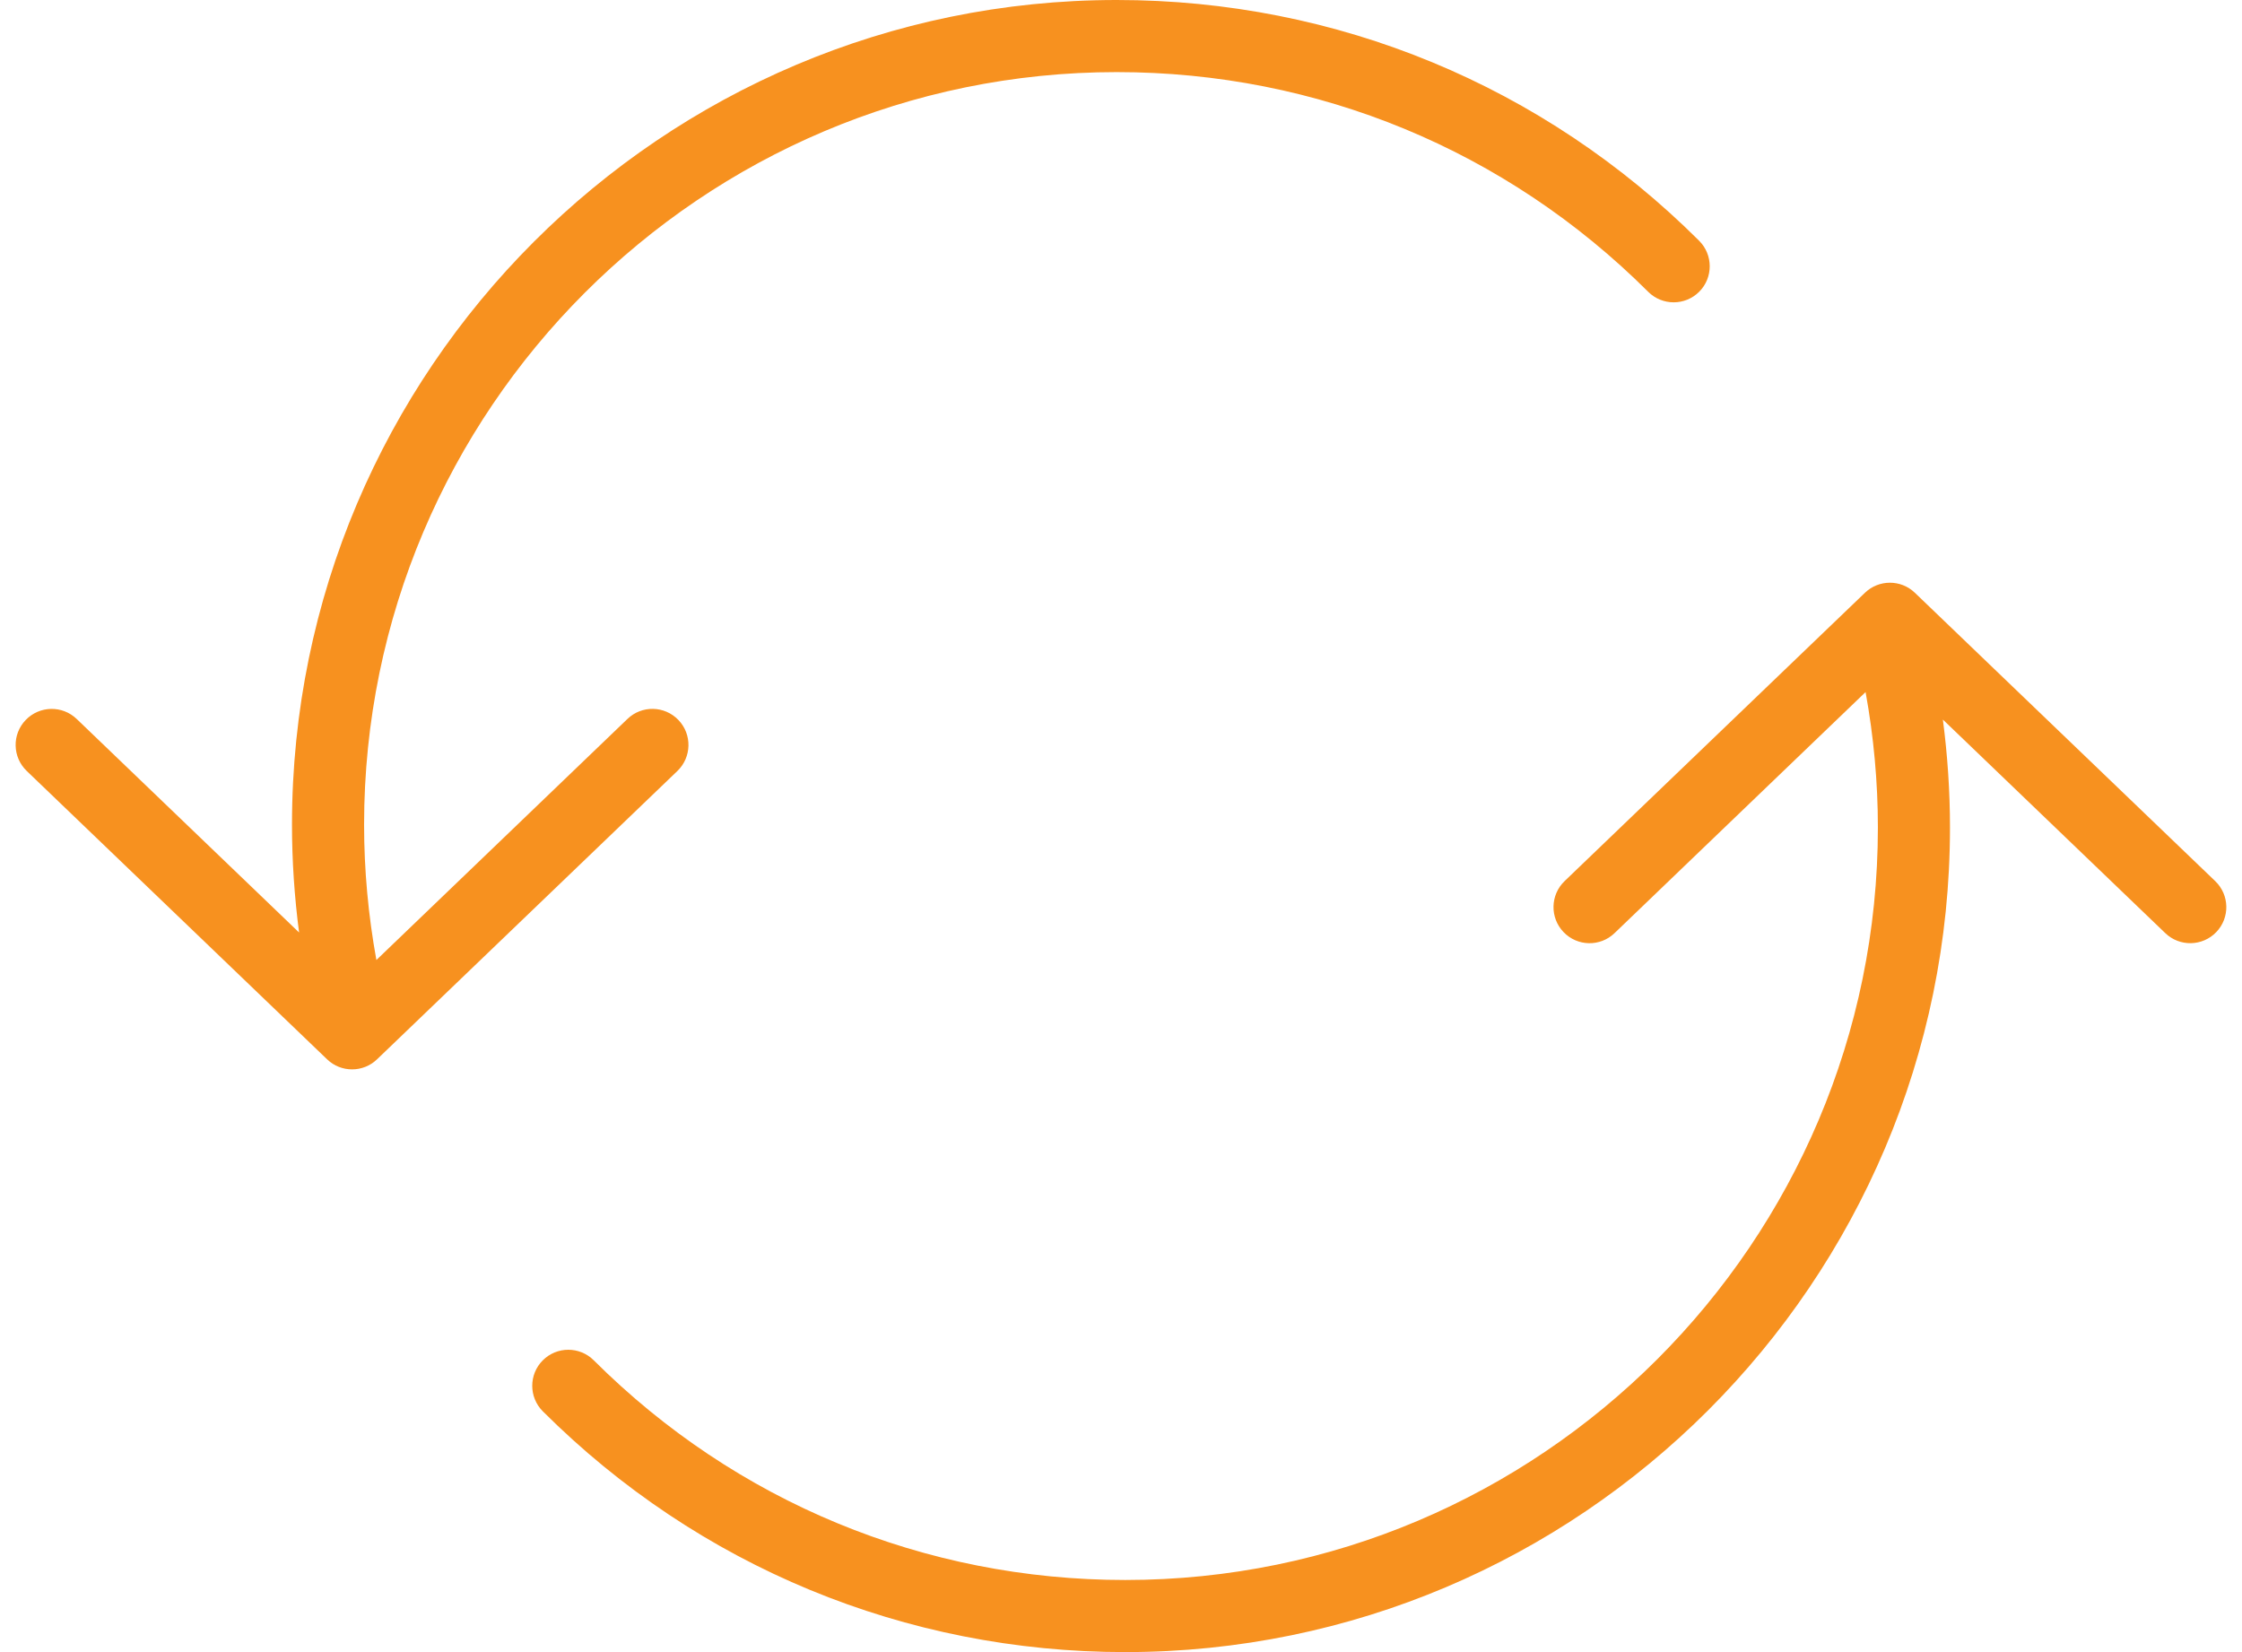
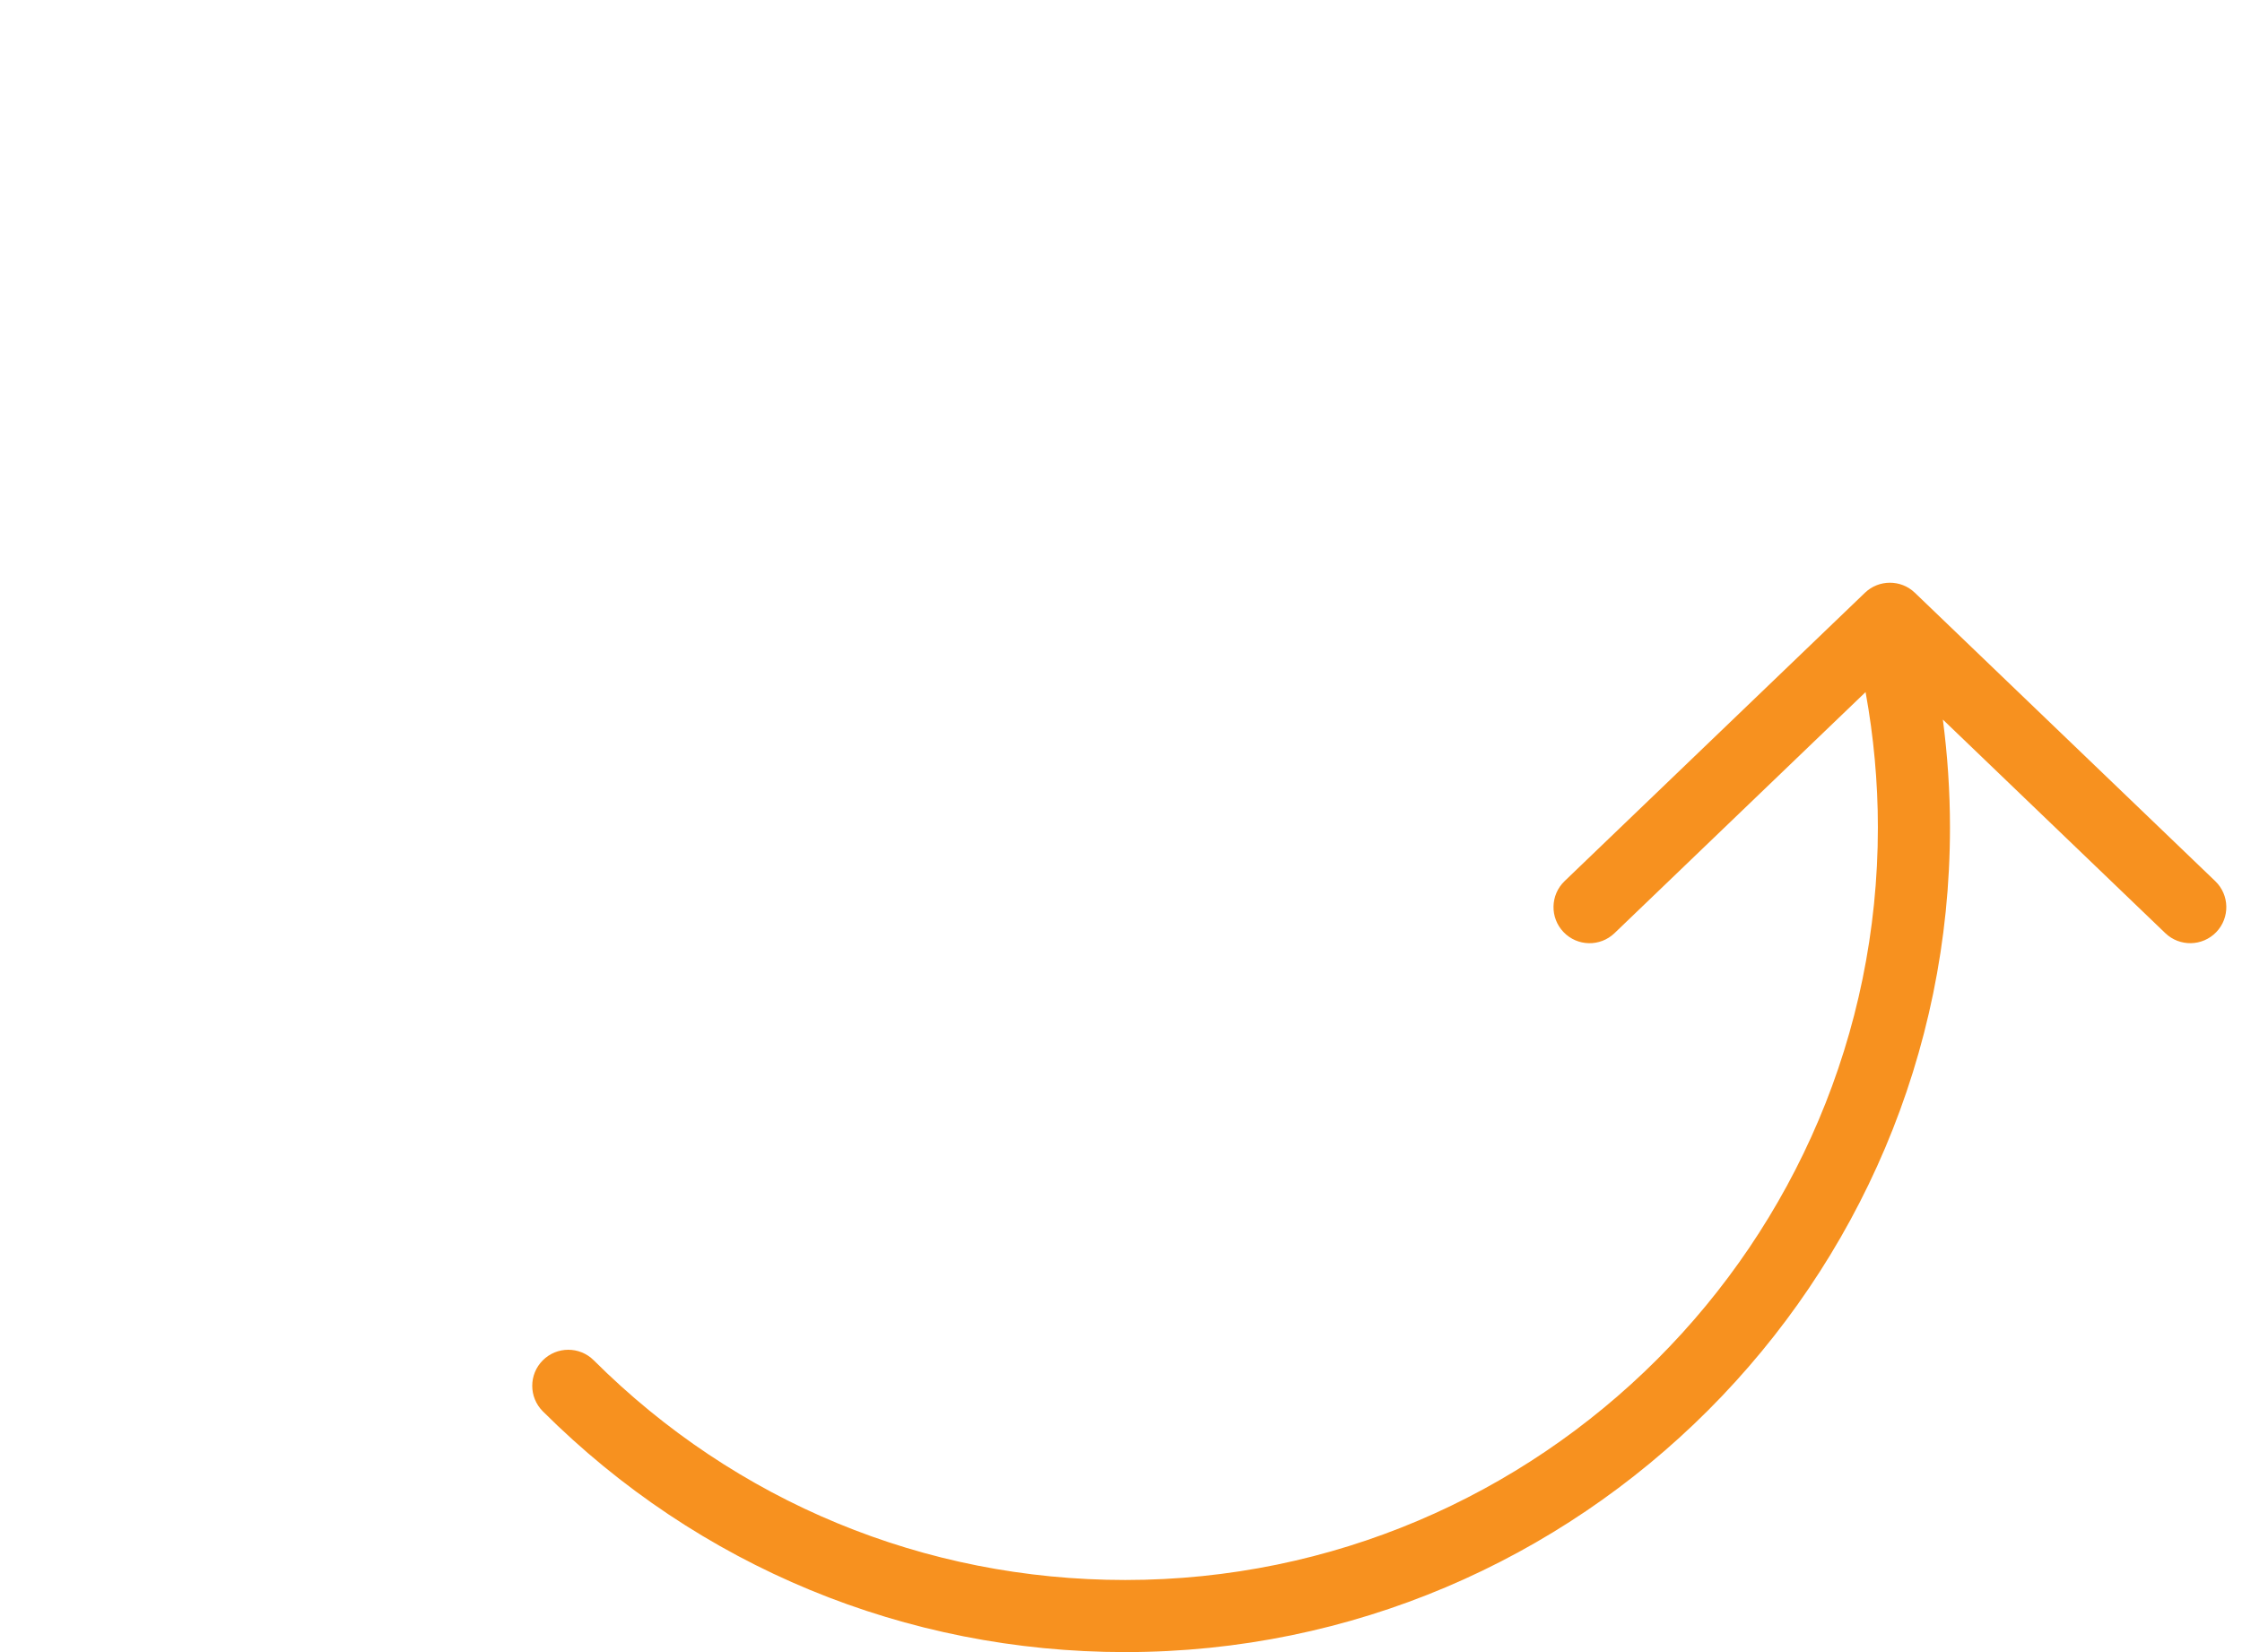
<svg xmlns="http://www.w3.org/2000/svg" width="76" height="56" viewBox="0 0 76 56" fill="none">
-   <path d="M22.997 24.405C22.529 23.917 21.755 23.901 21.269 24.37L12.759 32.541C12.485 31.032 12.342 29.497 12.342 27.953C12.342 13.887 23.787 2.444 37.855 2.444C44.657 2.444 51.056 5.089 55.871 9.891C56.35 10.368 57.124 10.366 57.6 9.889C58.077 9.411 58.075 8.638 57.598 8.161C52.32 2.899 45.308 0 37.855 0C22.439 0 9.898 12.54 9.898 27.953C9.898 29.179 9.981 30.4 10.139 31.609L2.599 24.37C2.112 23.903 1.34 23.918 0.871 24.405C0.403 24.891 0.419 25.665 0.906 26.133L11.088 35.907C11.324 36.135 11.63 36.248 11.934 36.248C12.239 36.248 12.544 36.135 12.781 35.907L22.963 26.133C23.449 25.665 23.464 24.891 22.997 24.405Z" fill="#F7911F" />
  <path d="M53.002 31.595C53.47 32.083 54.243 32.098 54.73 31.63L63.24 23.459C63.514 24.968 63.657 26.503 63.657 28.047C63.657 42.113 52.212 53.556 38.144 53.556C31.341 53.556 24.943 50.911 20.127 46.109C19.648 45.632 18.875 45.634 18.399 46.111C17.922 46.589 17.924 47.362 18.401 47.839C23.679 53.101 30.691 56 38.144 56C53.56 56 66.101 43.46 66.101 28.047C66.101 26.821 66.018 25.6 65.86 24.391L73.4 31.63C73.886 32.097 74.659 32.082 75.128 31.595C75.595 31.109 75.58 30.335 75.093 29.867L64.911 20.093C64.675 19.865 64.369 19.752 64.065 19.752C63.76 19.752 63.455 19.865 63.218 20.093L53.036 29.867C52.55 30.335 52.535 31.109 53.002 31.595Z" fill="#F7911F" />
</svg>